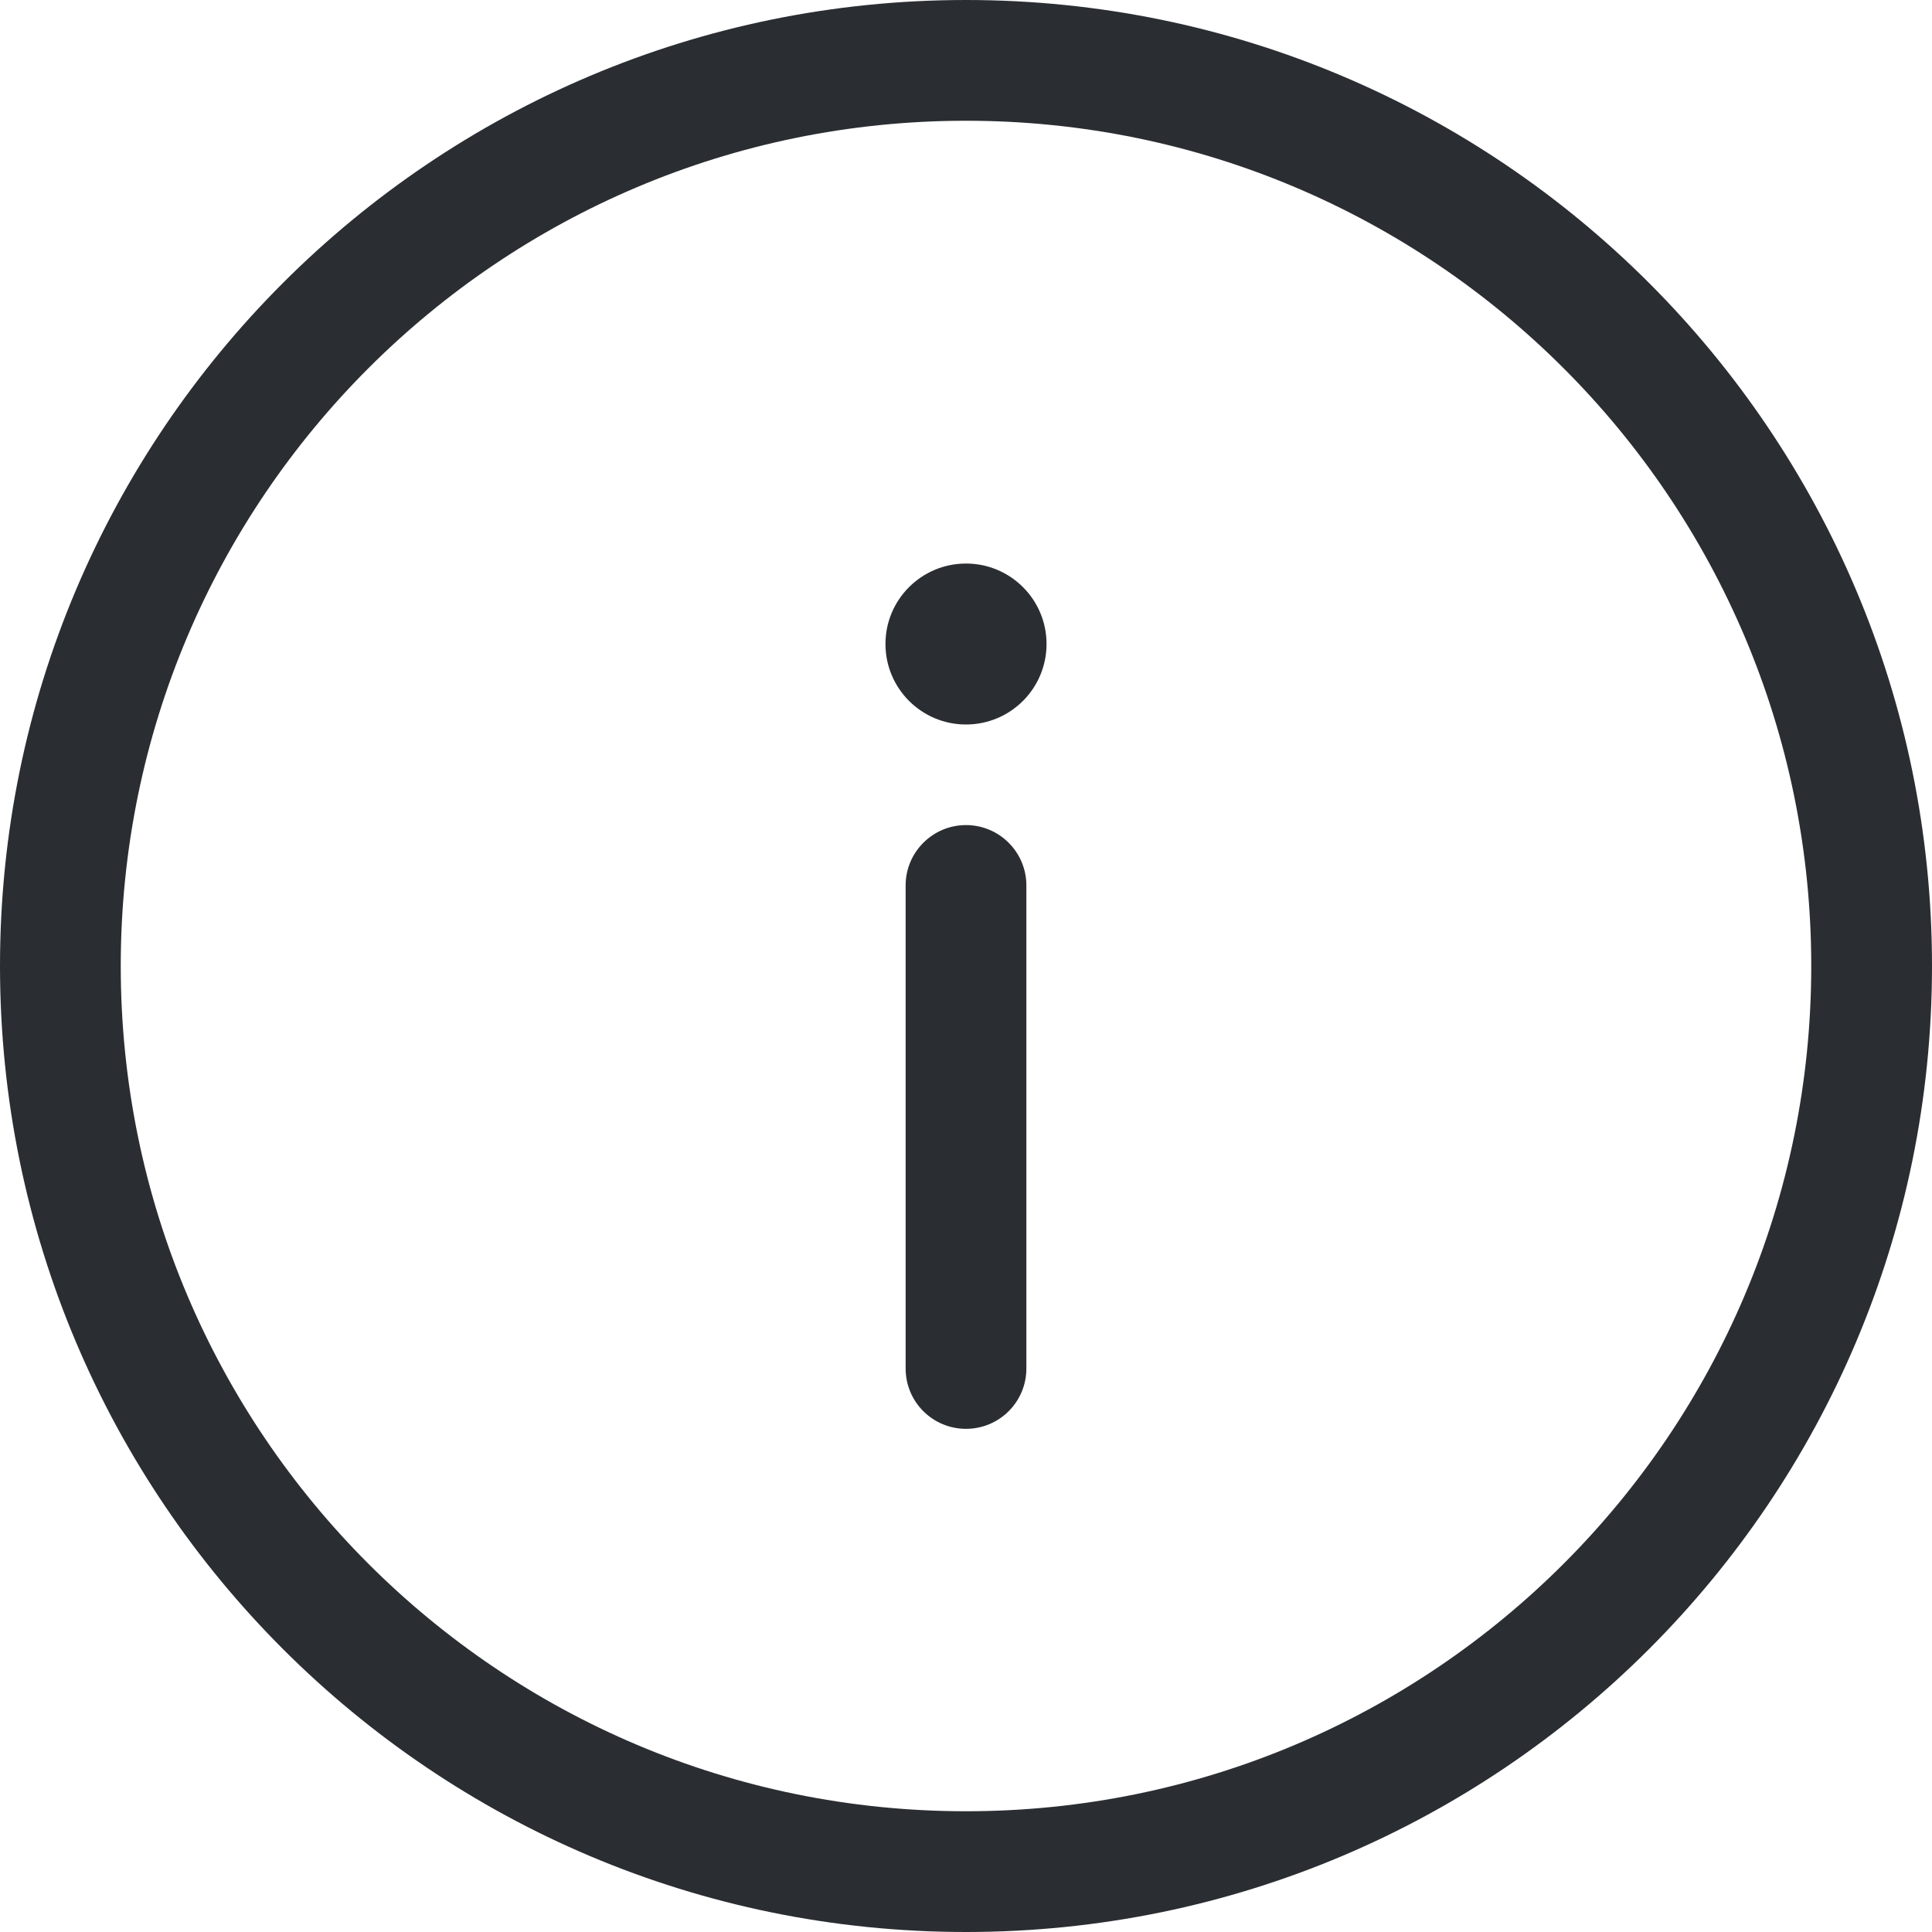
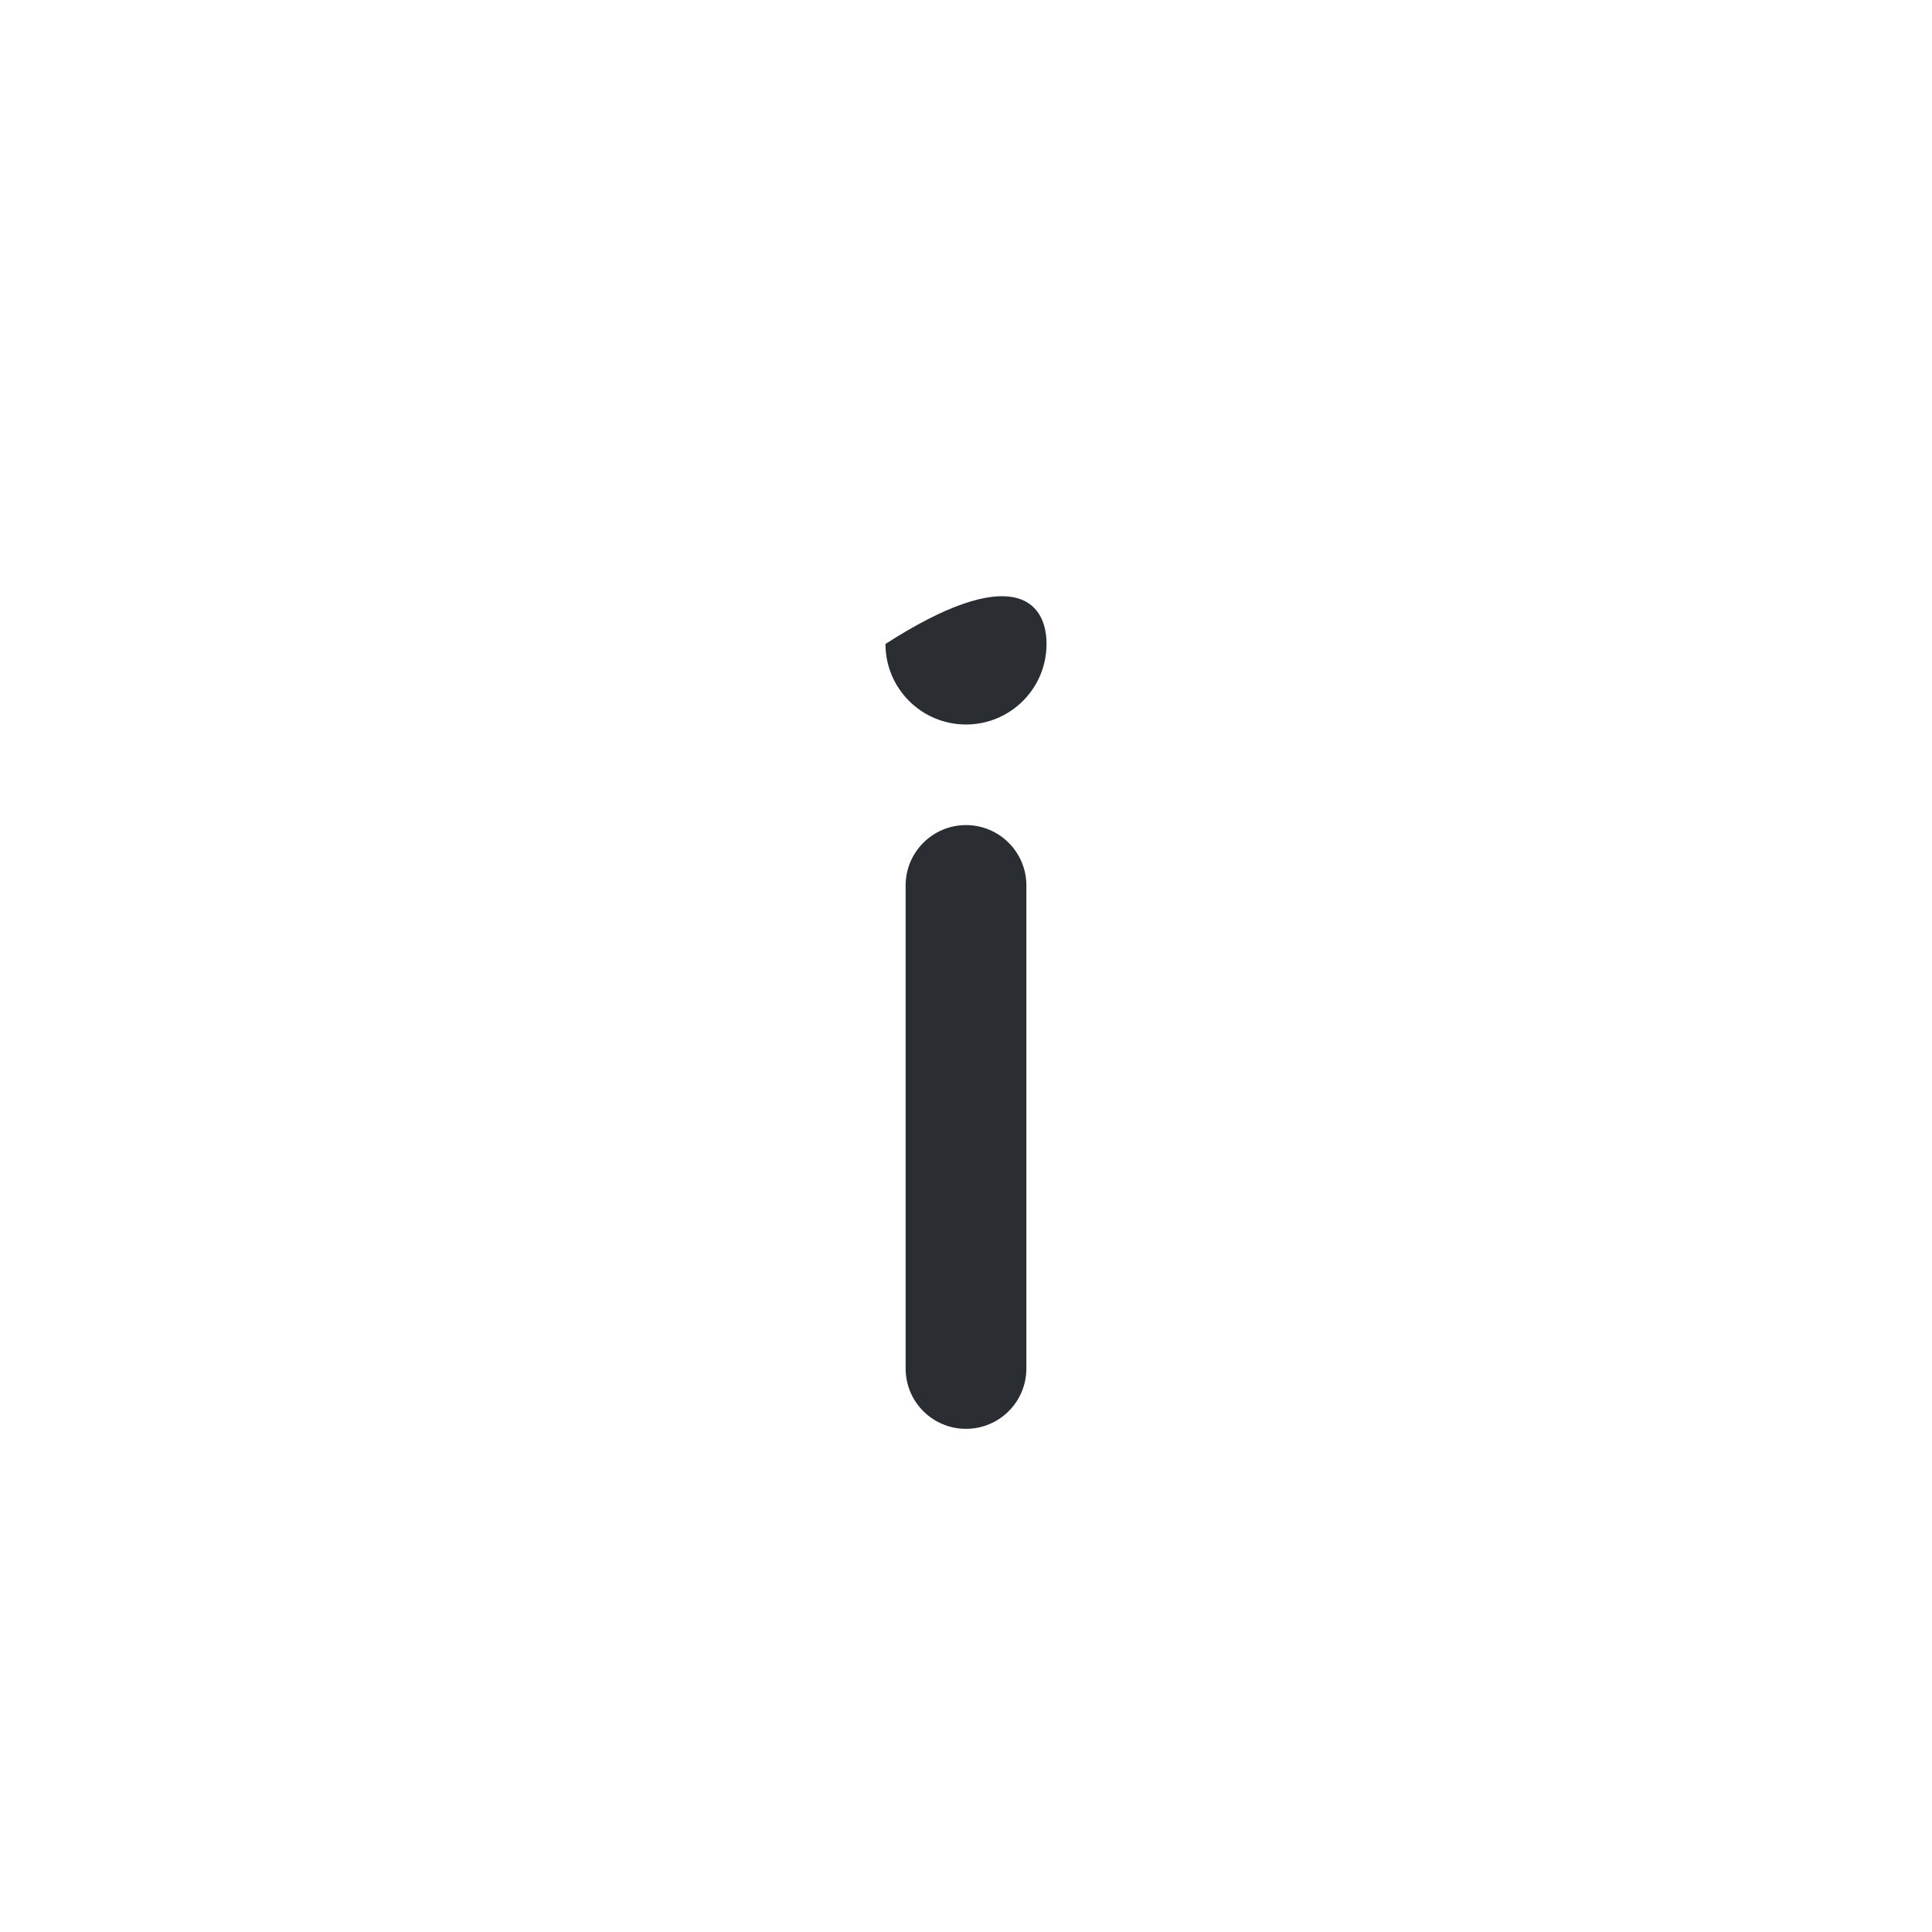
<svg xmlns="http://www.w3.org/2000/svg" width="16" height="16" viewBox="0 0 16 16" fill="none">
-   <path d="M7.333 5.333C7.333 4.965 7.632 4.667 8 4.667C8.368 4.667 8.667 4.965 8.667 5.333C8.667 5.702 8.368 6 8 6C7.632 6 7.333 5.702 7.333 5.333Z" fill="#2A2E32" />
+   <path d="M7.333 5.333C8.368 4.667 8.667 4.965 8.667 5.333C8.667 5.702 8.368 6 8 6C7.632 6 7.333 5.702 7.333 5.333Z" fill="#2A2E32" />
  <path d="M8 11.833C7.724 11.833 7.5 11.61 7.5 11.333L7.5 7.333C7.5 7.057 7.724 6.833 8 6.833C8.276 6.833 8.5 7.057 8.5 7.333L8.5 11.333C8.5 11.61 8.276 11.833 8 11.833Z" fill="#2A2E32" />
-   <path fill-rule="evenodd" clip-rule="evenodd" d="M8 16C12.418 16 16 12.418 16 8C16 3.582 12.418 0 8 0C3.582 0 0 3.582 0 8C0 12.418 3.582 16 8 16ZM15 8C15 11.866 11.866 15 8 15C4.134 15 1 11.866 1 8C1 4.134 4.134 1 8 1C11.866 1 15 4.134 15 8Z" fill="#2A2E32" />
</svg>